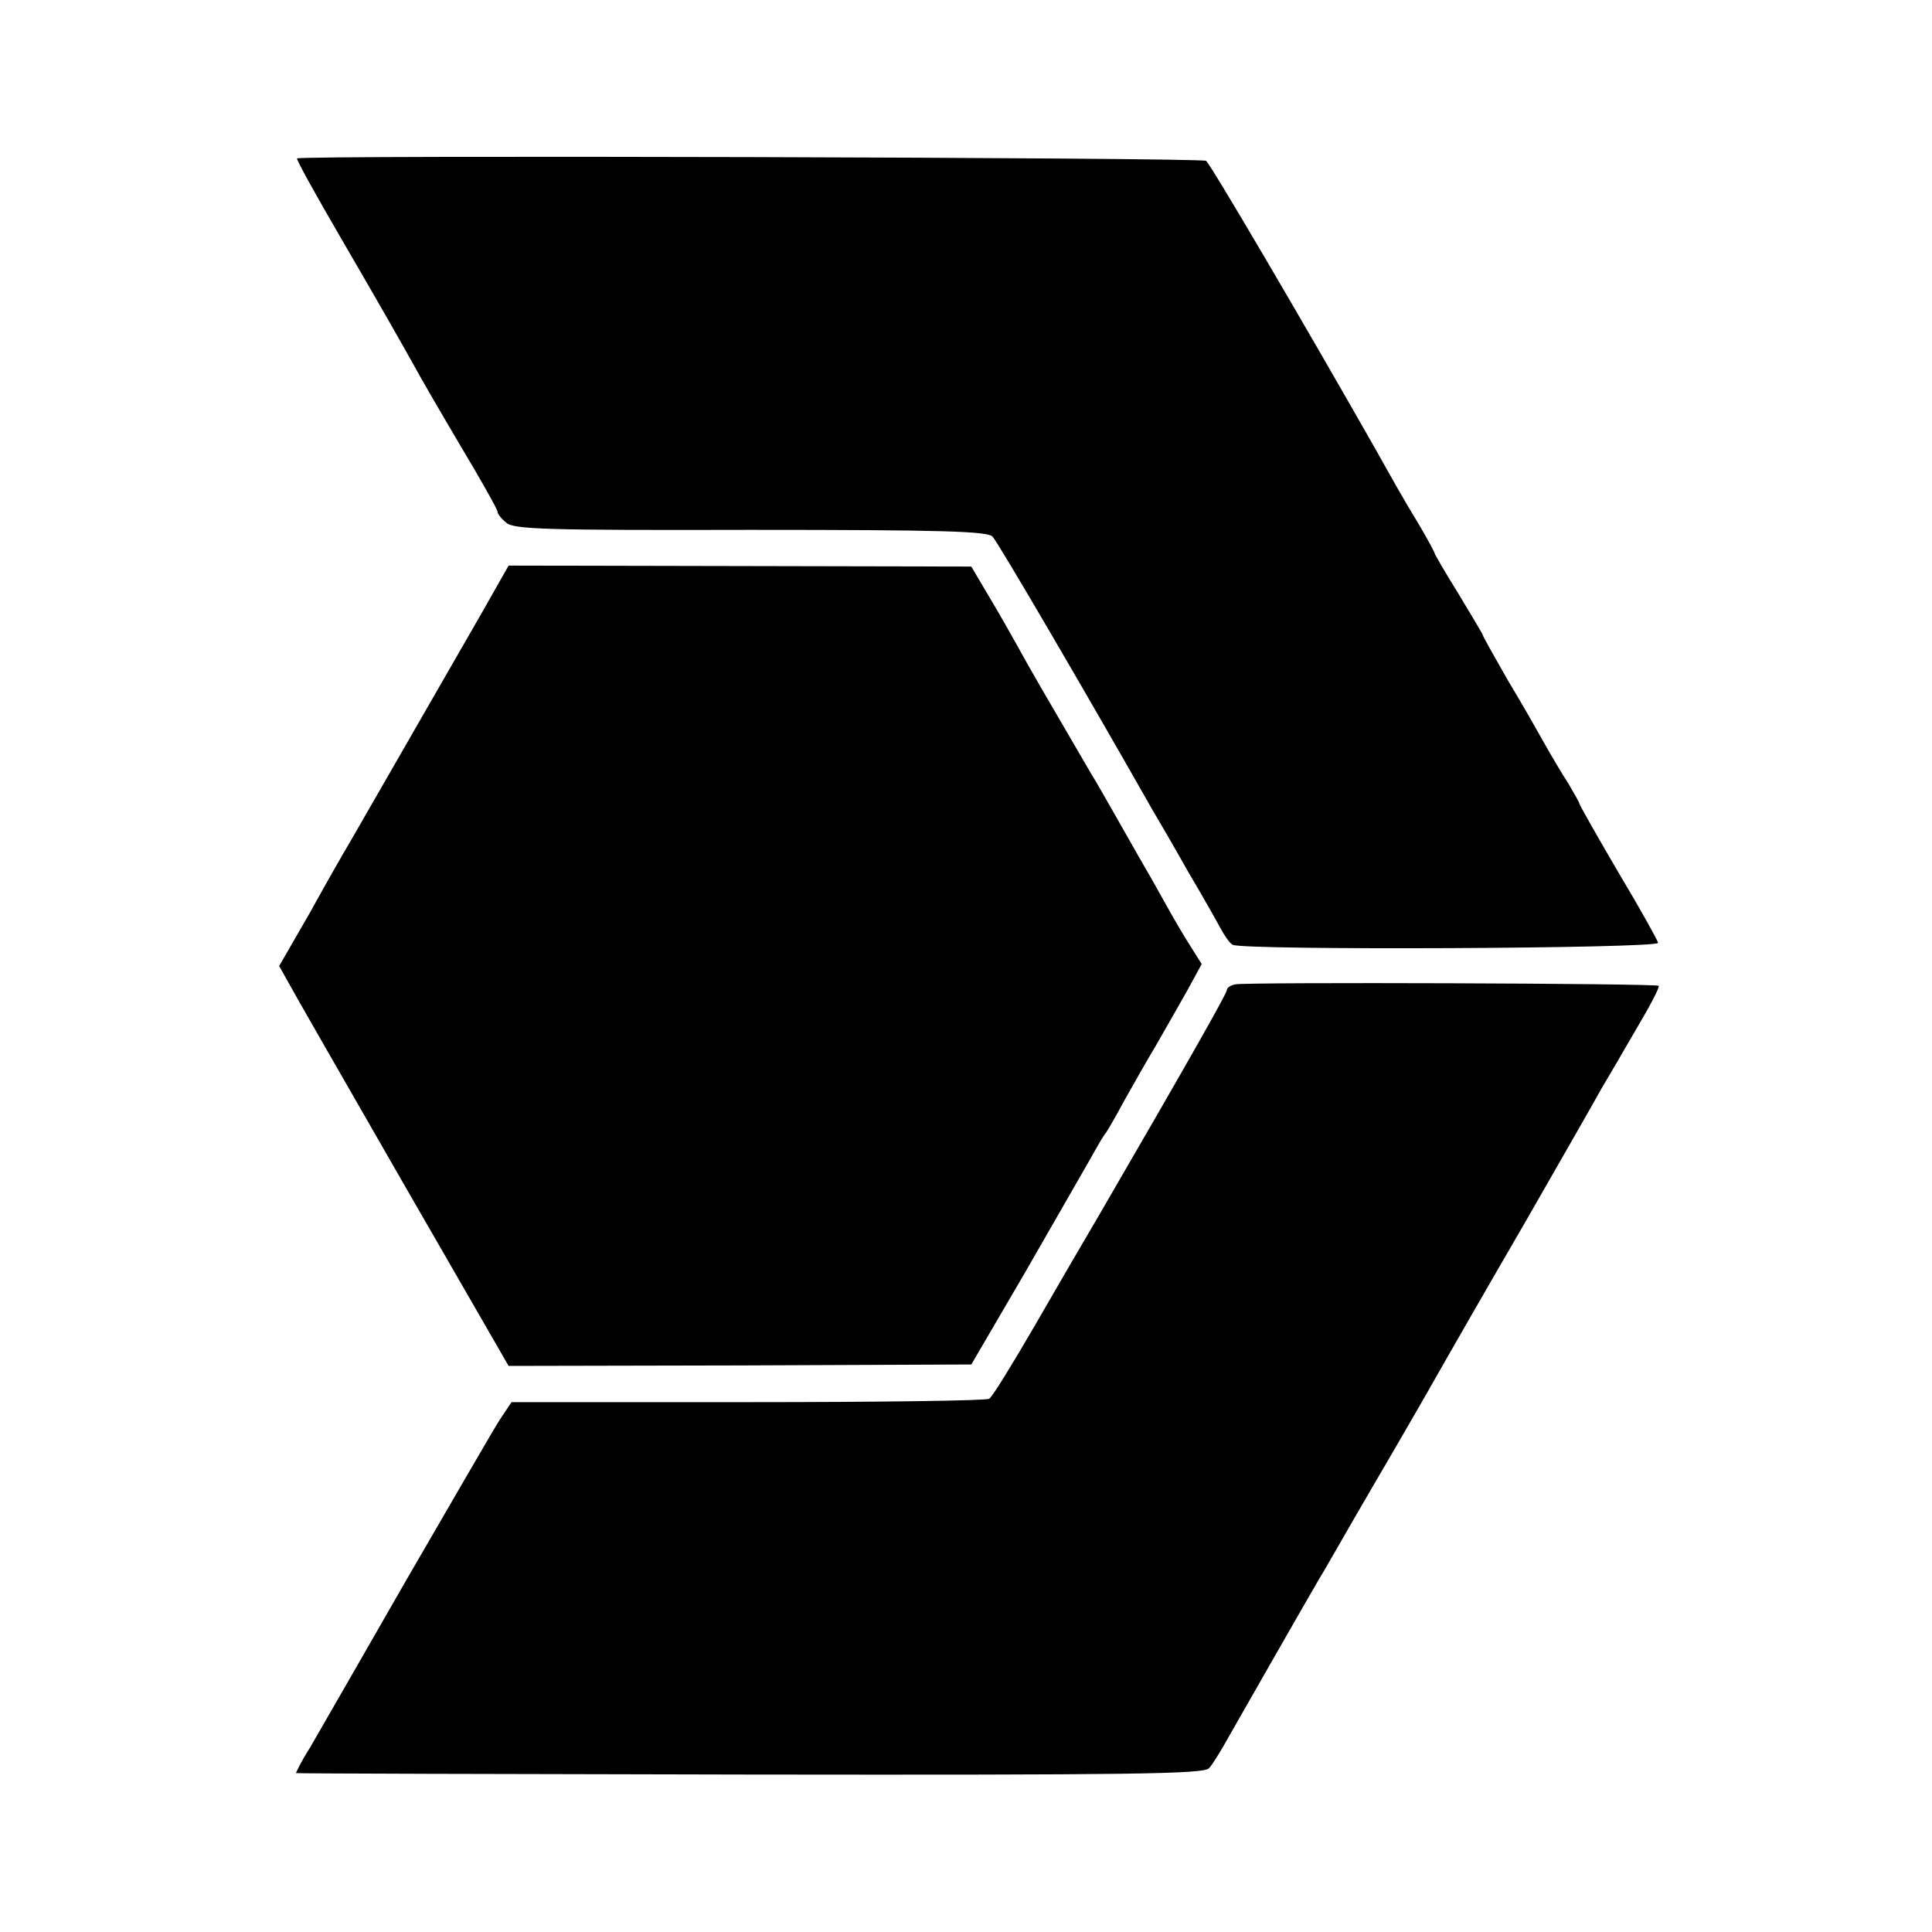
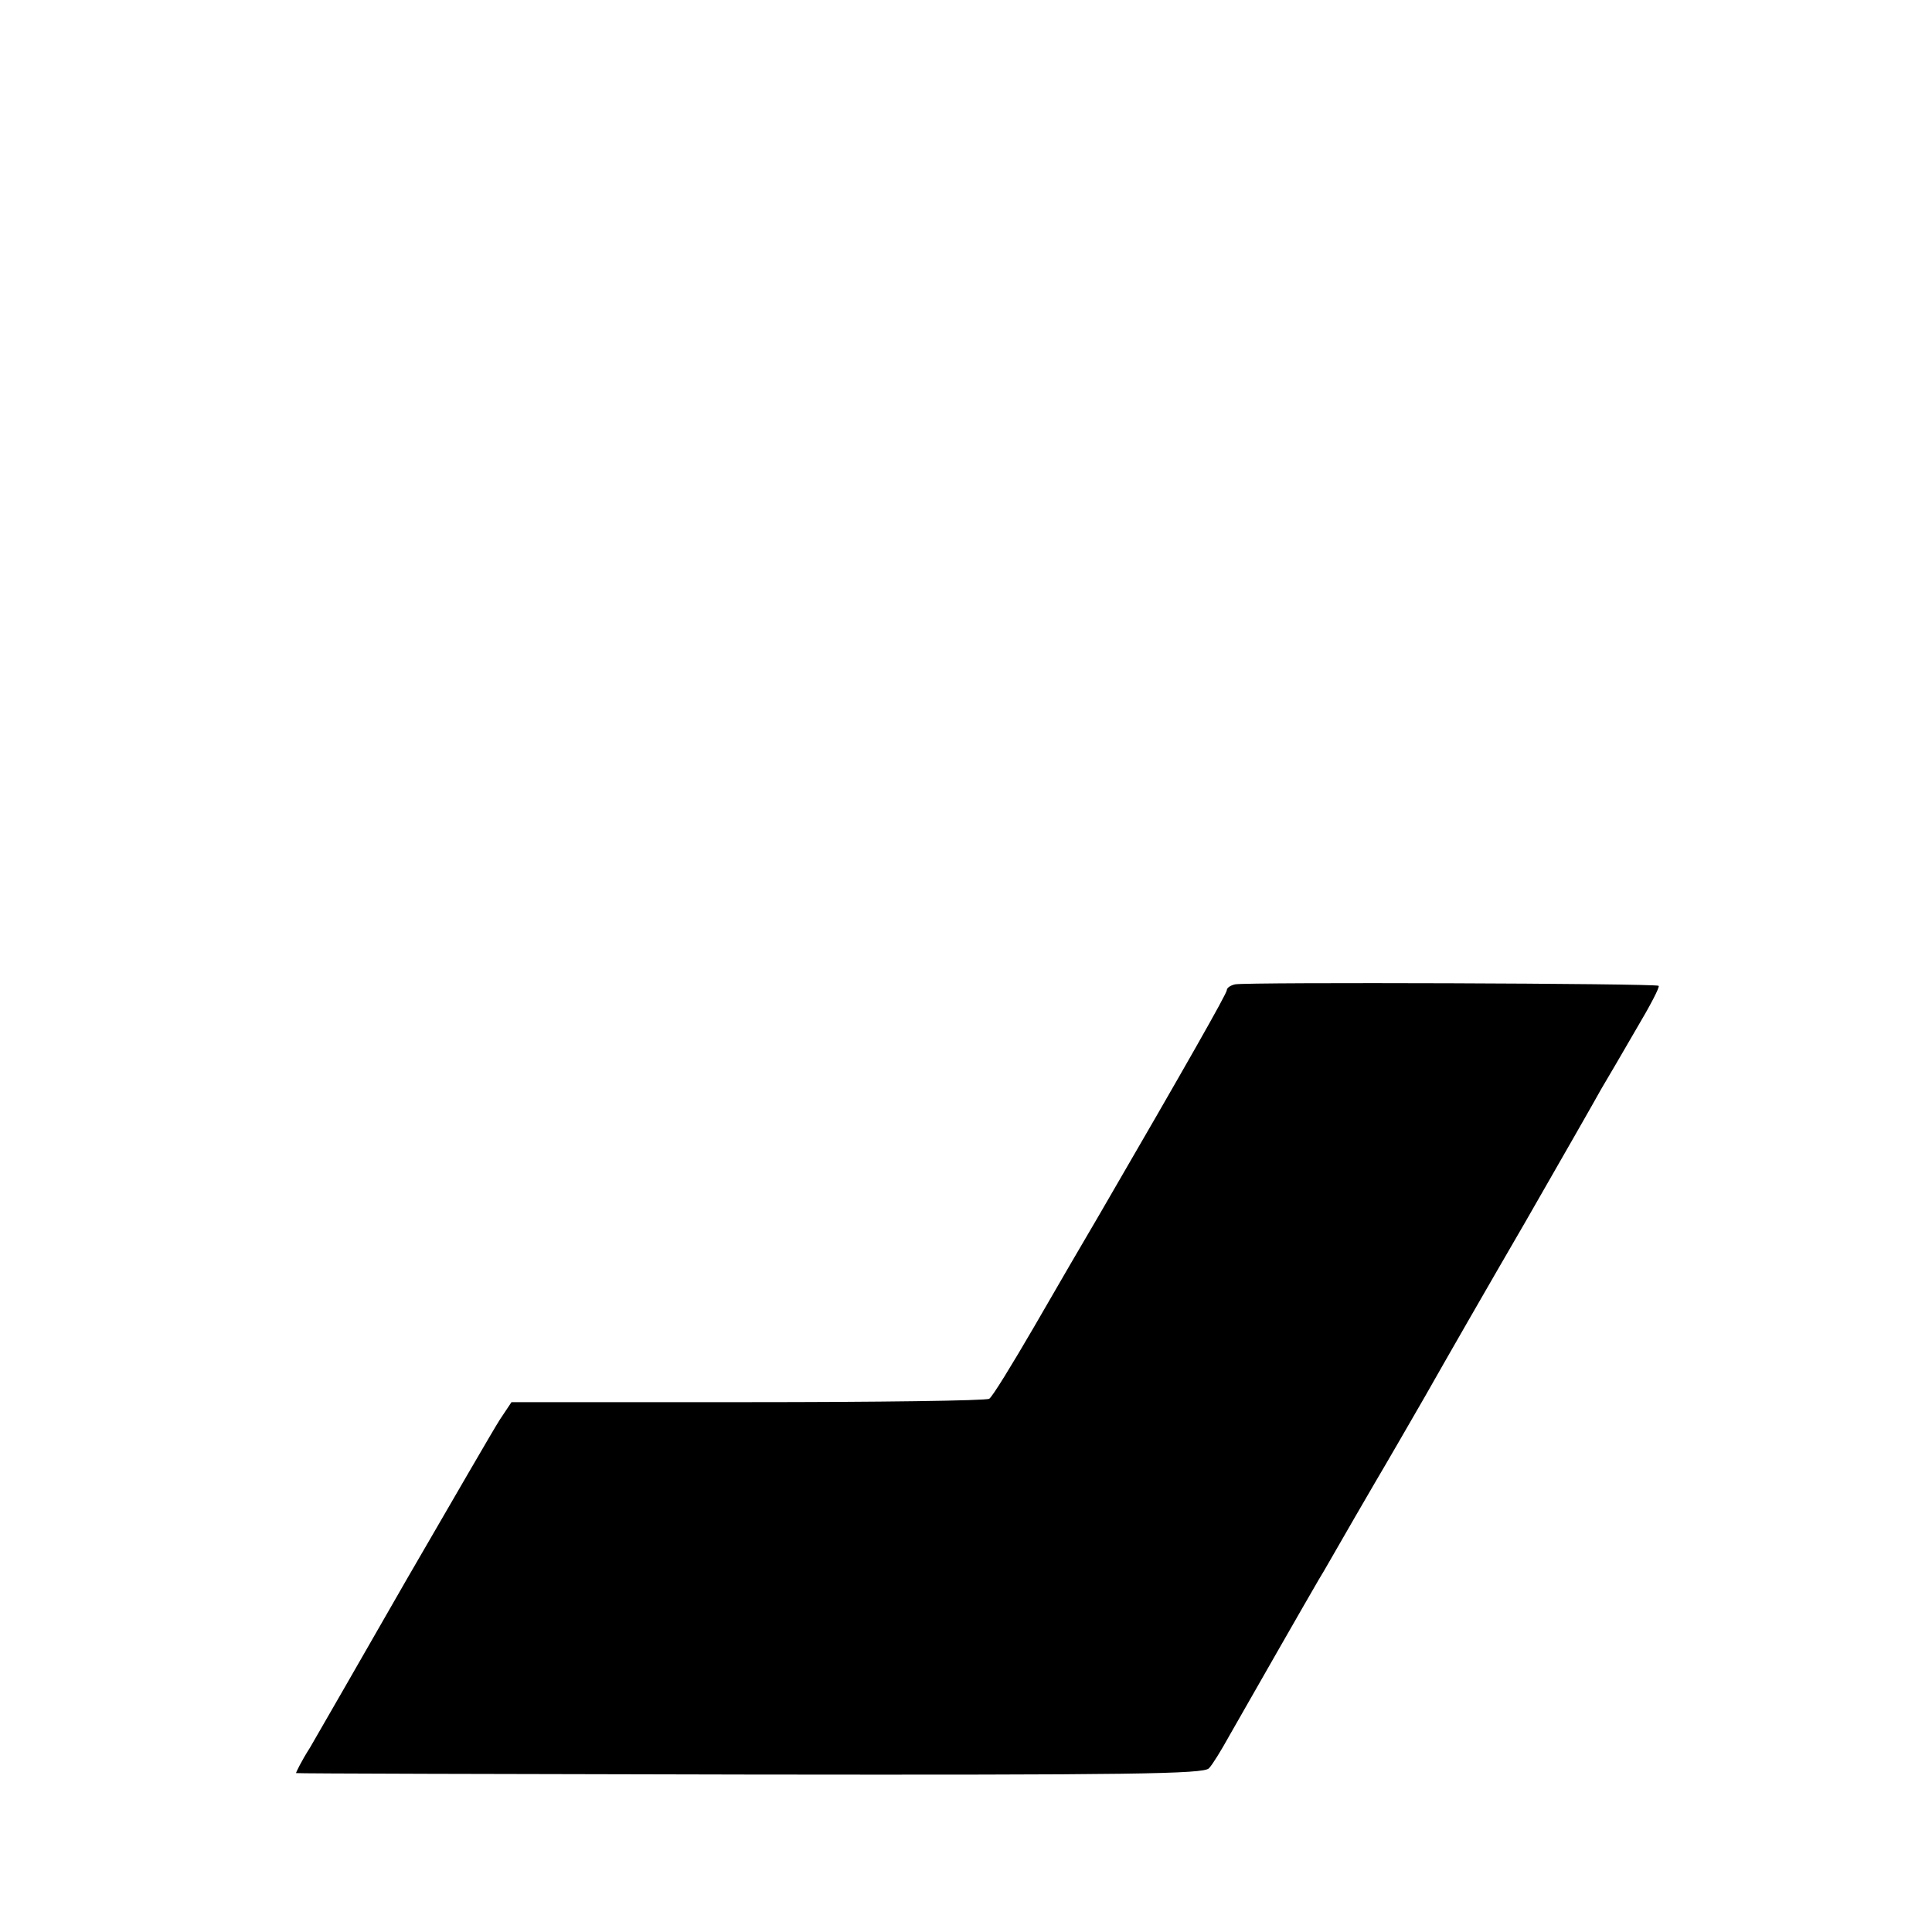
<svg xmlns="http://www.w3.org/2000/svg" version="1.0" width="400pt" height="400pt" viewBox="0 0 400 400" preserveAspectRatio="xMidYMid meet">
  <g transform="translate(0,400) scale(0.1,-0.1)" fill="#000000" stroke="none">
-     <path d="M615 3672 c-2 -2 38 -74 88 -160 96 -165 124 -215 156 -272 10 -19 53 -93 95 -164 42 -70 76 -131 76 -135 0 -5 8 -15 18 -23 15 -14 80 -16 505 -15 404 0 491 -3 502 -14 11 -11 203 -340 330 -564 13 -22 47 -80 75 -130 29 -49 59 -102 67 -117 8 -15 19 -31 25 -34 19 -12 883 -8 881 4 -1 5 -38 72 -83 147 -44 75 -80 139 -80 141 0 3 -11 21 -23 42 -13 20 -35 57 -49 82 -14 25 -48 85 -77 133 -28 49 -51 90 -51 92 0 2 -23 40 -50 85 -28 45 -50 83 -50 85 0 2 -14 28 -31 57 -33 54 -53 90 -90 156 -146 257 -343 593 -352 599 -11 7 -1875 12 -1882 5z" />
-     <path d="M998 2732 c-51 -89 -223 -388 -272 -473 -12 -20 -50 -86 -84 -148 l-64 -111 19 -34 c10 -19 117 -205 237 -414 l219 -380 479 1 479 2 111 190 c60 105 121 210 135 235 14 25 28 50 33 55 4 6 21 35 37 65 17 30 46 82 66 115 19 33 48 84 65 114 l30 55 -22 35 c-13 20 -34 56 -48 81 -14 25 -35 63 -48 85 -13 22 -38 67 -57 100 -19 33 -43 76 -55 95 -94 161 -129 221 -150 260 -14 25 -41 73 -61 106 l-36 61 -479 1 -479 1 -55 -97z" />
    <path d="M2557 1962 c-9 -2 -17 -7 -17 -12 0 -7 -84 -155 -264 -465 -29 -49 -90 -154 -135 -232 -46 -79 -87 -146 -93 -149 -6 -4 -231 -7 -500 -7 l-489 0 -24 -36 c-13 -20 -99 -169 -193 -331 -93 -162 -183 -319 -200 -348 -18 -28 -30 -53 -29 -53 1 -1 424 -2 940 -3 789 -1 940 1 950 13 7 7 26 38 42 67 33 58 161 282 185 323 9 14 41 71 73 126 32 55 62 107 67 115 5 8 41 71 81 140 39 69 132 231 207 360 74 129 145 253 157 275 13 22 46 78 73 125 28 47 49 87 46 89 -5 5 -852 8 -877 3z" />
  </g>
</svg>